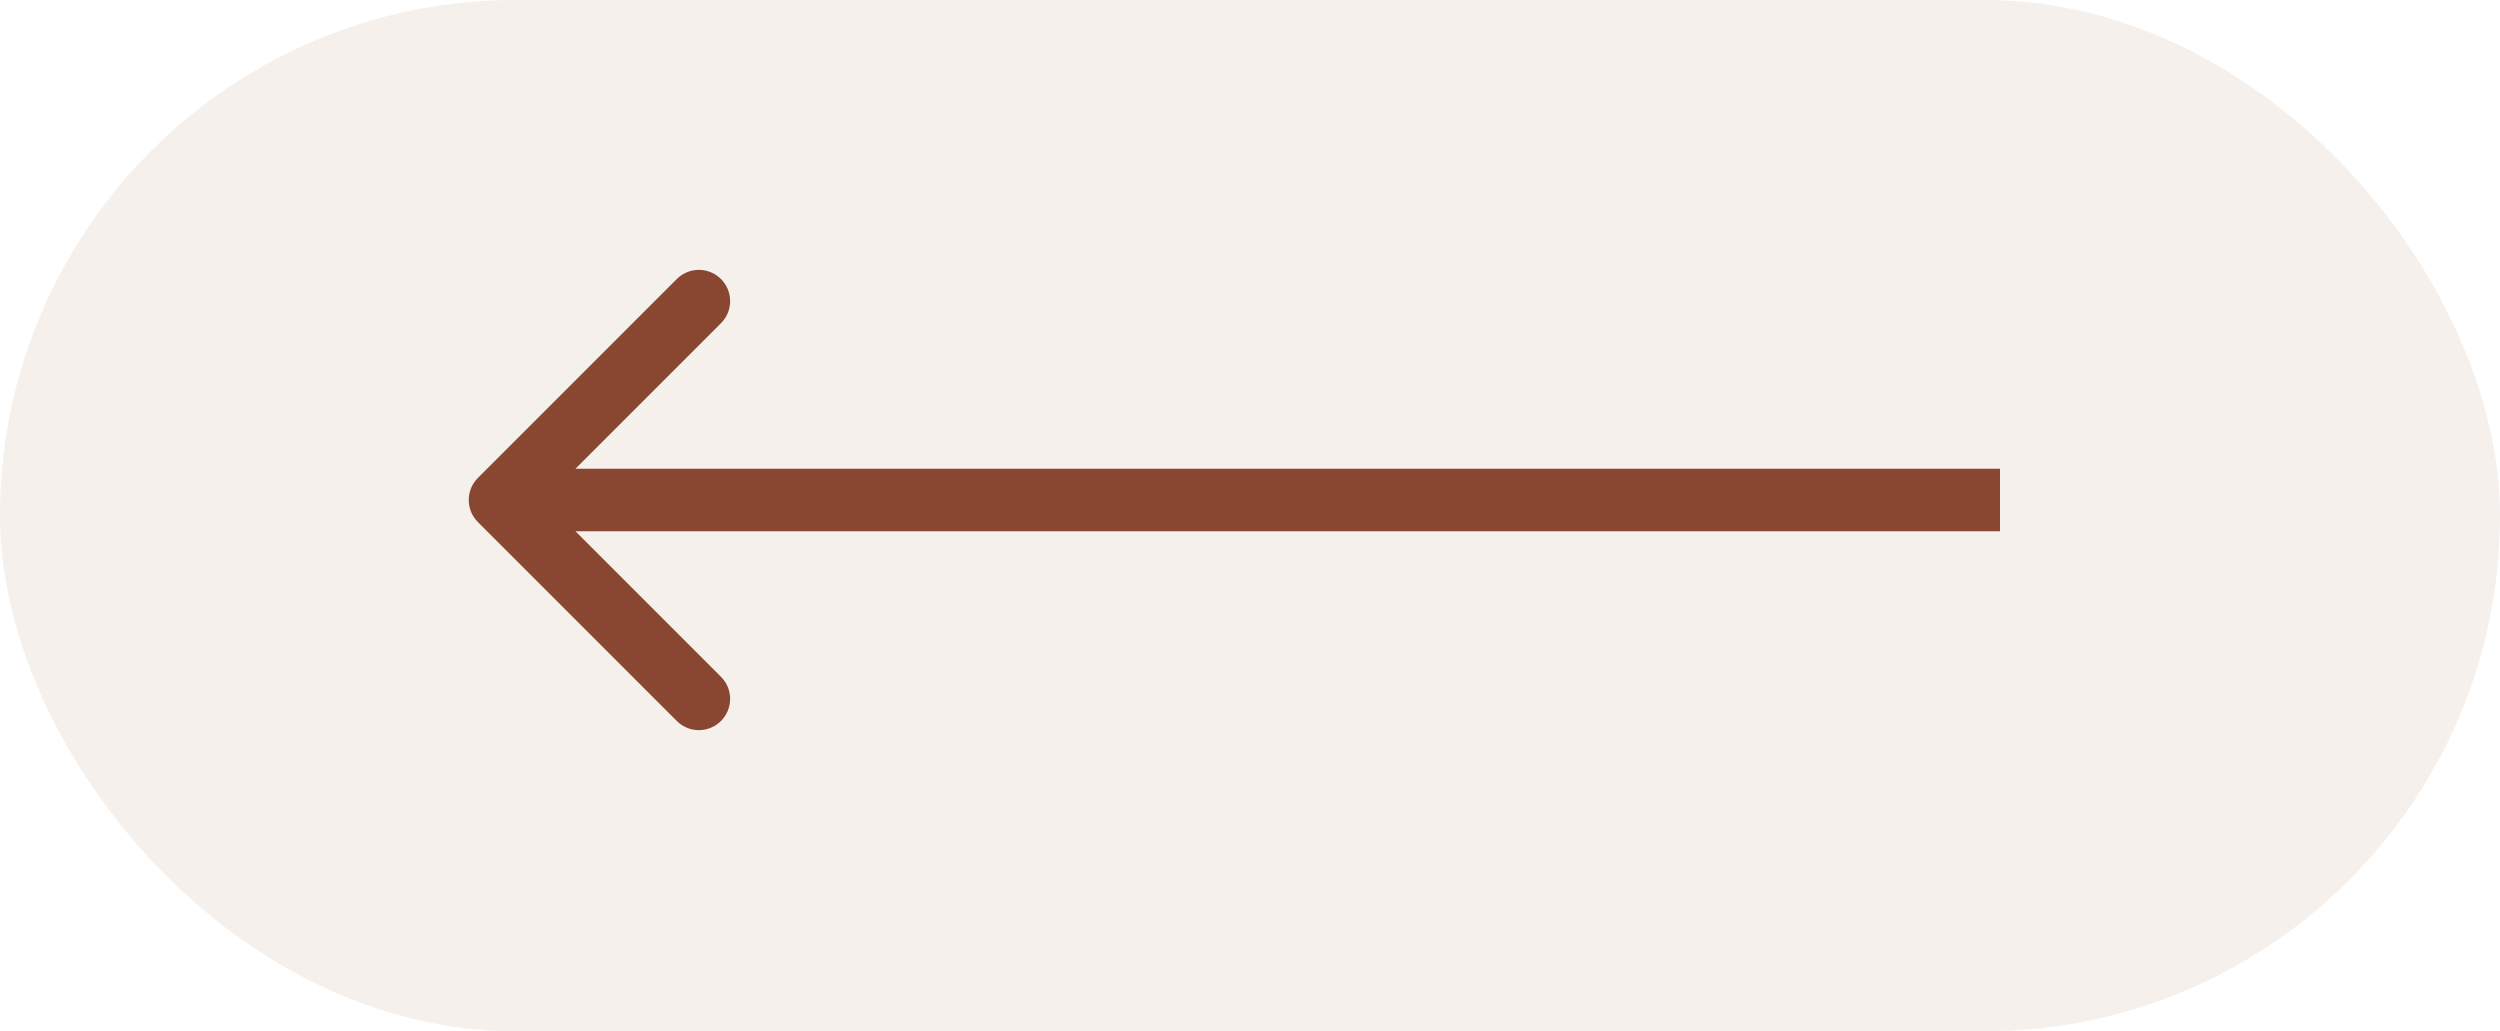
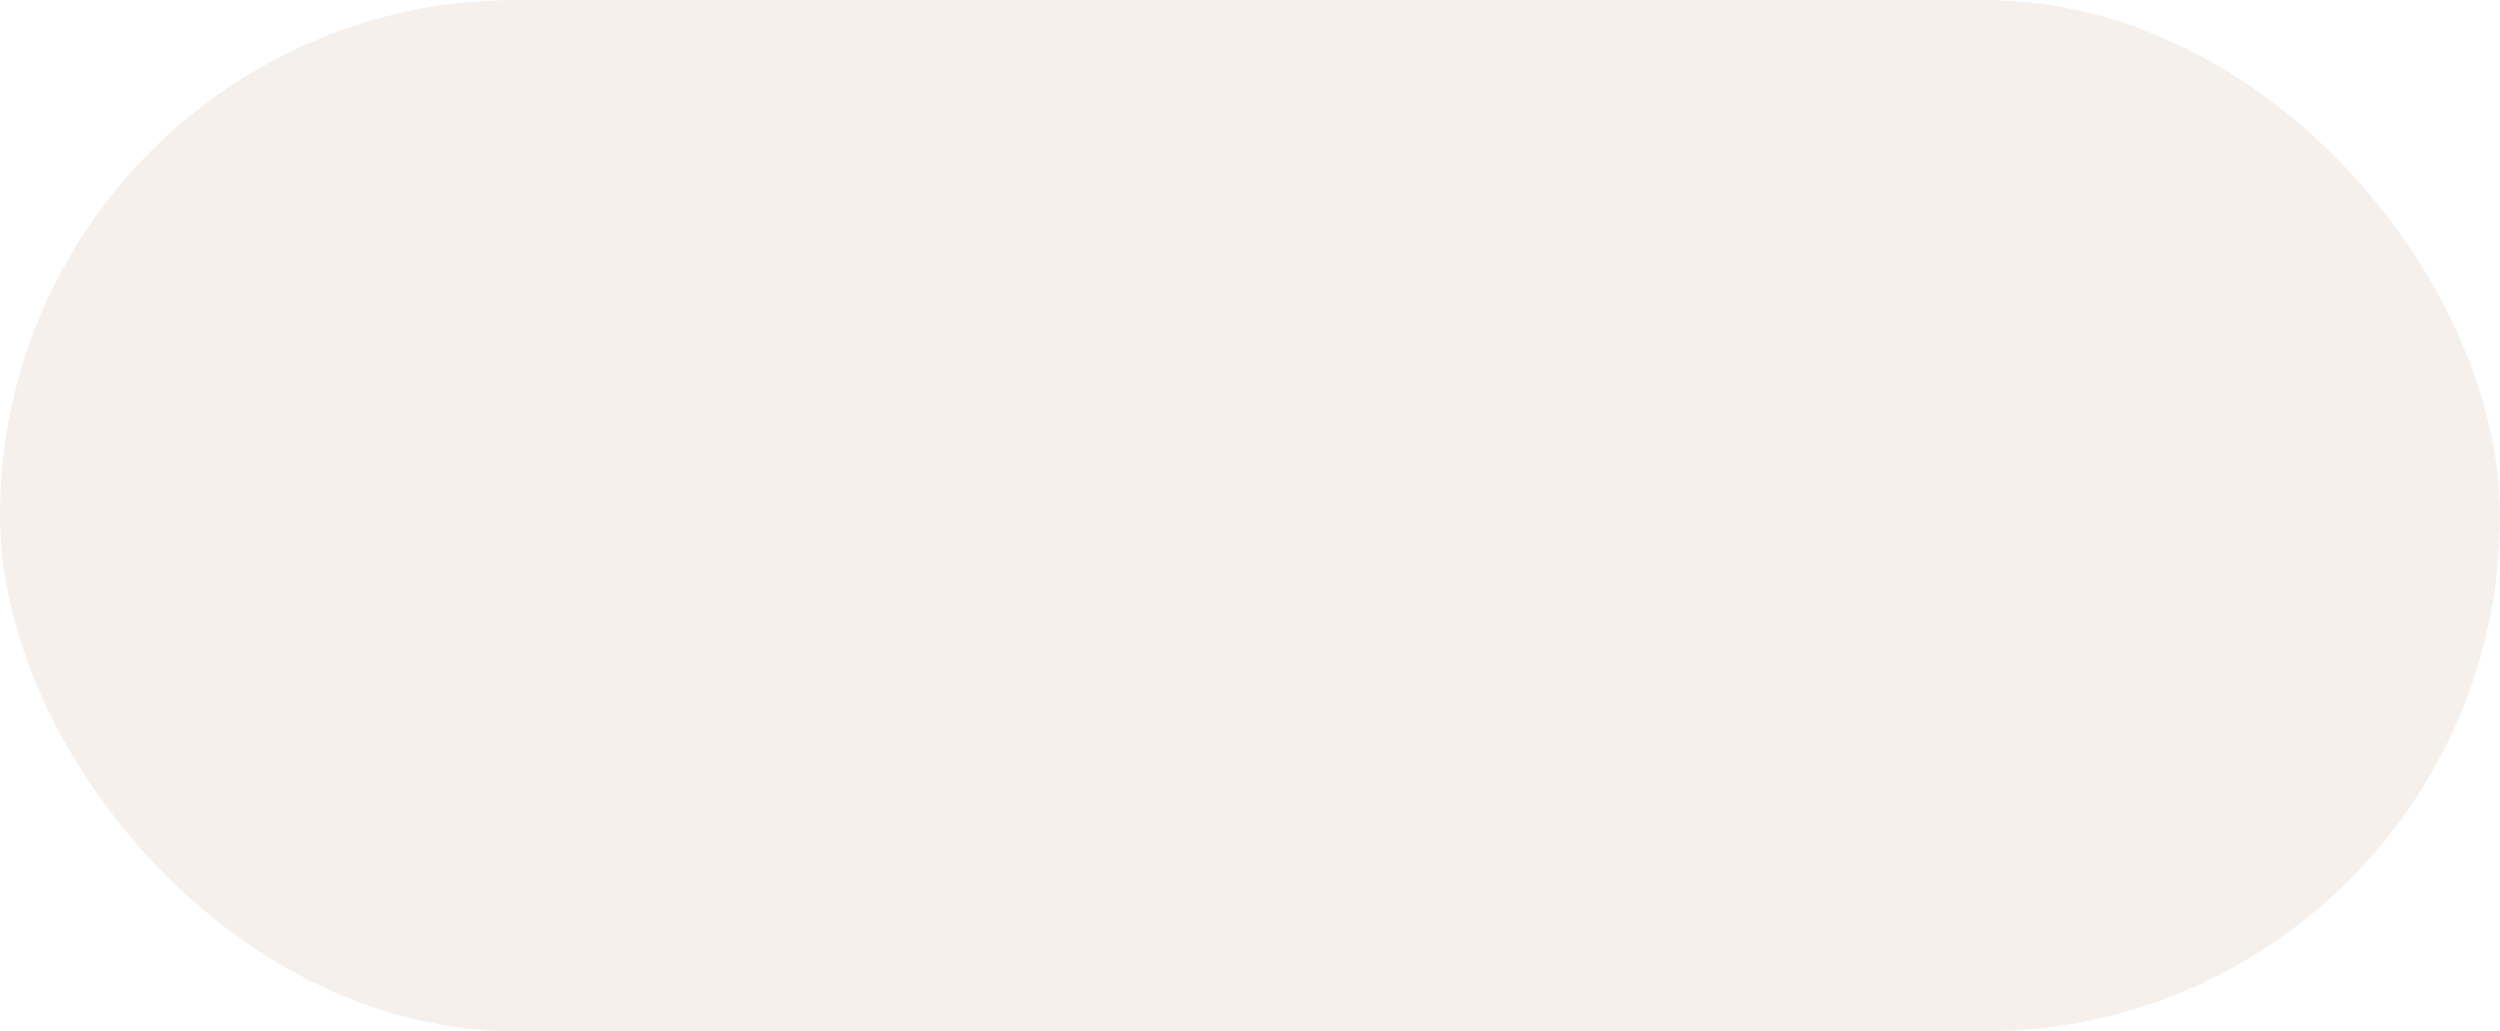
<svg xmlns="http://www.w3.org/2000/svg" width="80" height="33" viewBox="0 0 80 33" fill="none">
  <rect width="80" height="33" rx="16.5" fill="#B38F78" fill-opacity="0.14" />
-   <path d="M15.293 15.293C14.902 15.683 14.902 16.317 15.293 16.707L21.657 23.071C22.047 23.462 22.68 23.462 23.071 23.071C23.462 22.68 23.462 22.047 23.071 21.657L17.414 16L23.071 10.343C23.462 9.953 23.462 9.319 23.071 8.929C22.68 8.538 22.047 8.538 21.657 8.929L15.293 15.293ZM64 15L16 15L16 17L64 17L64 15Z" fill="#894630" />
</svg>